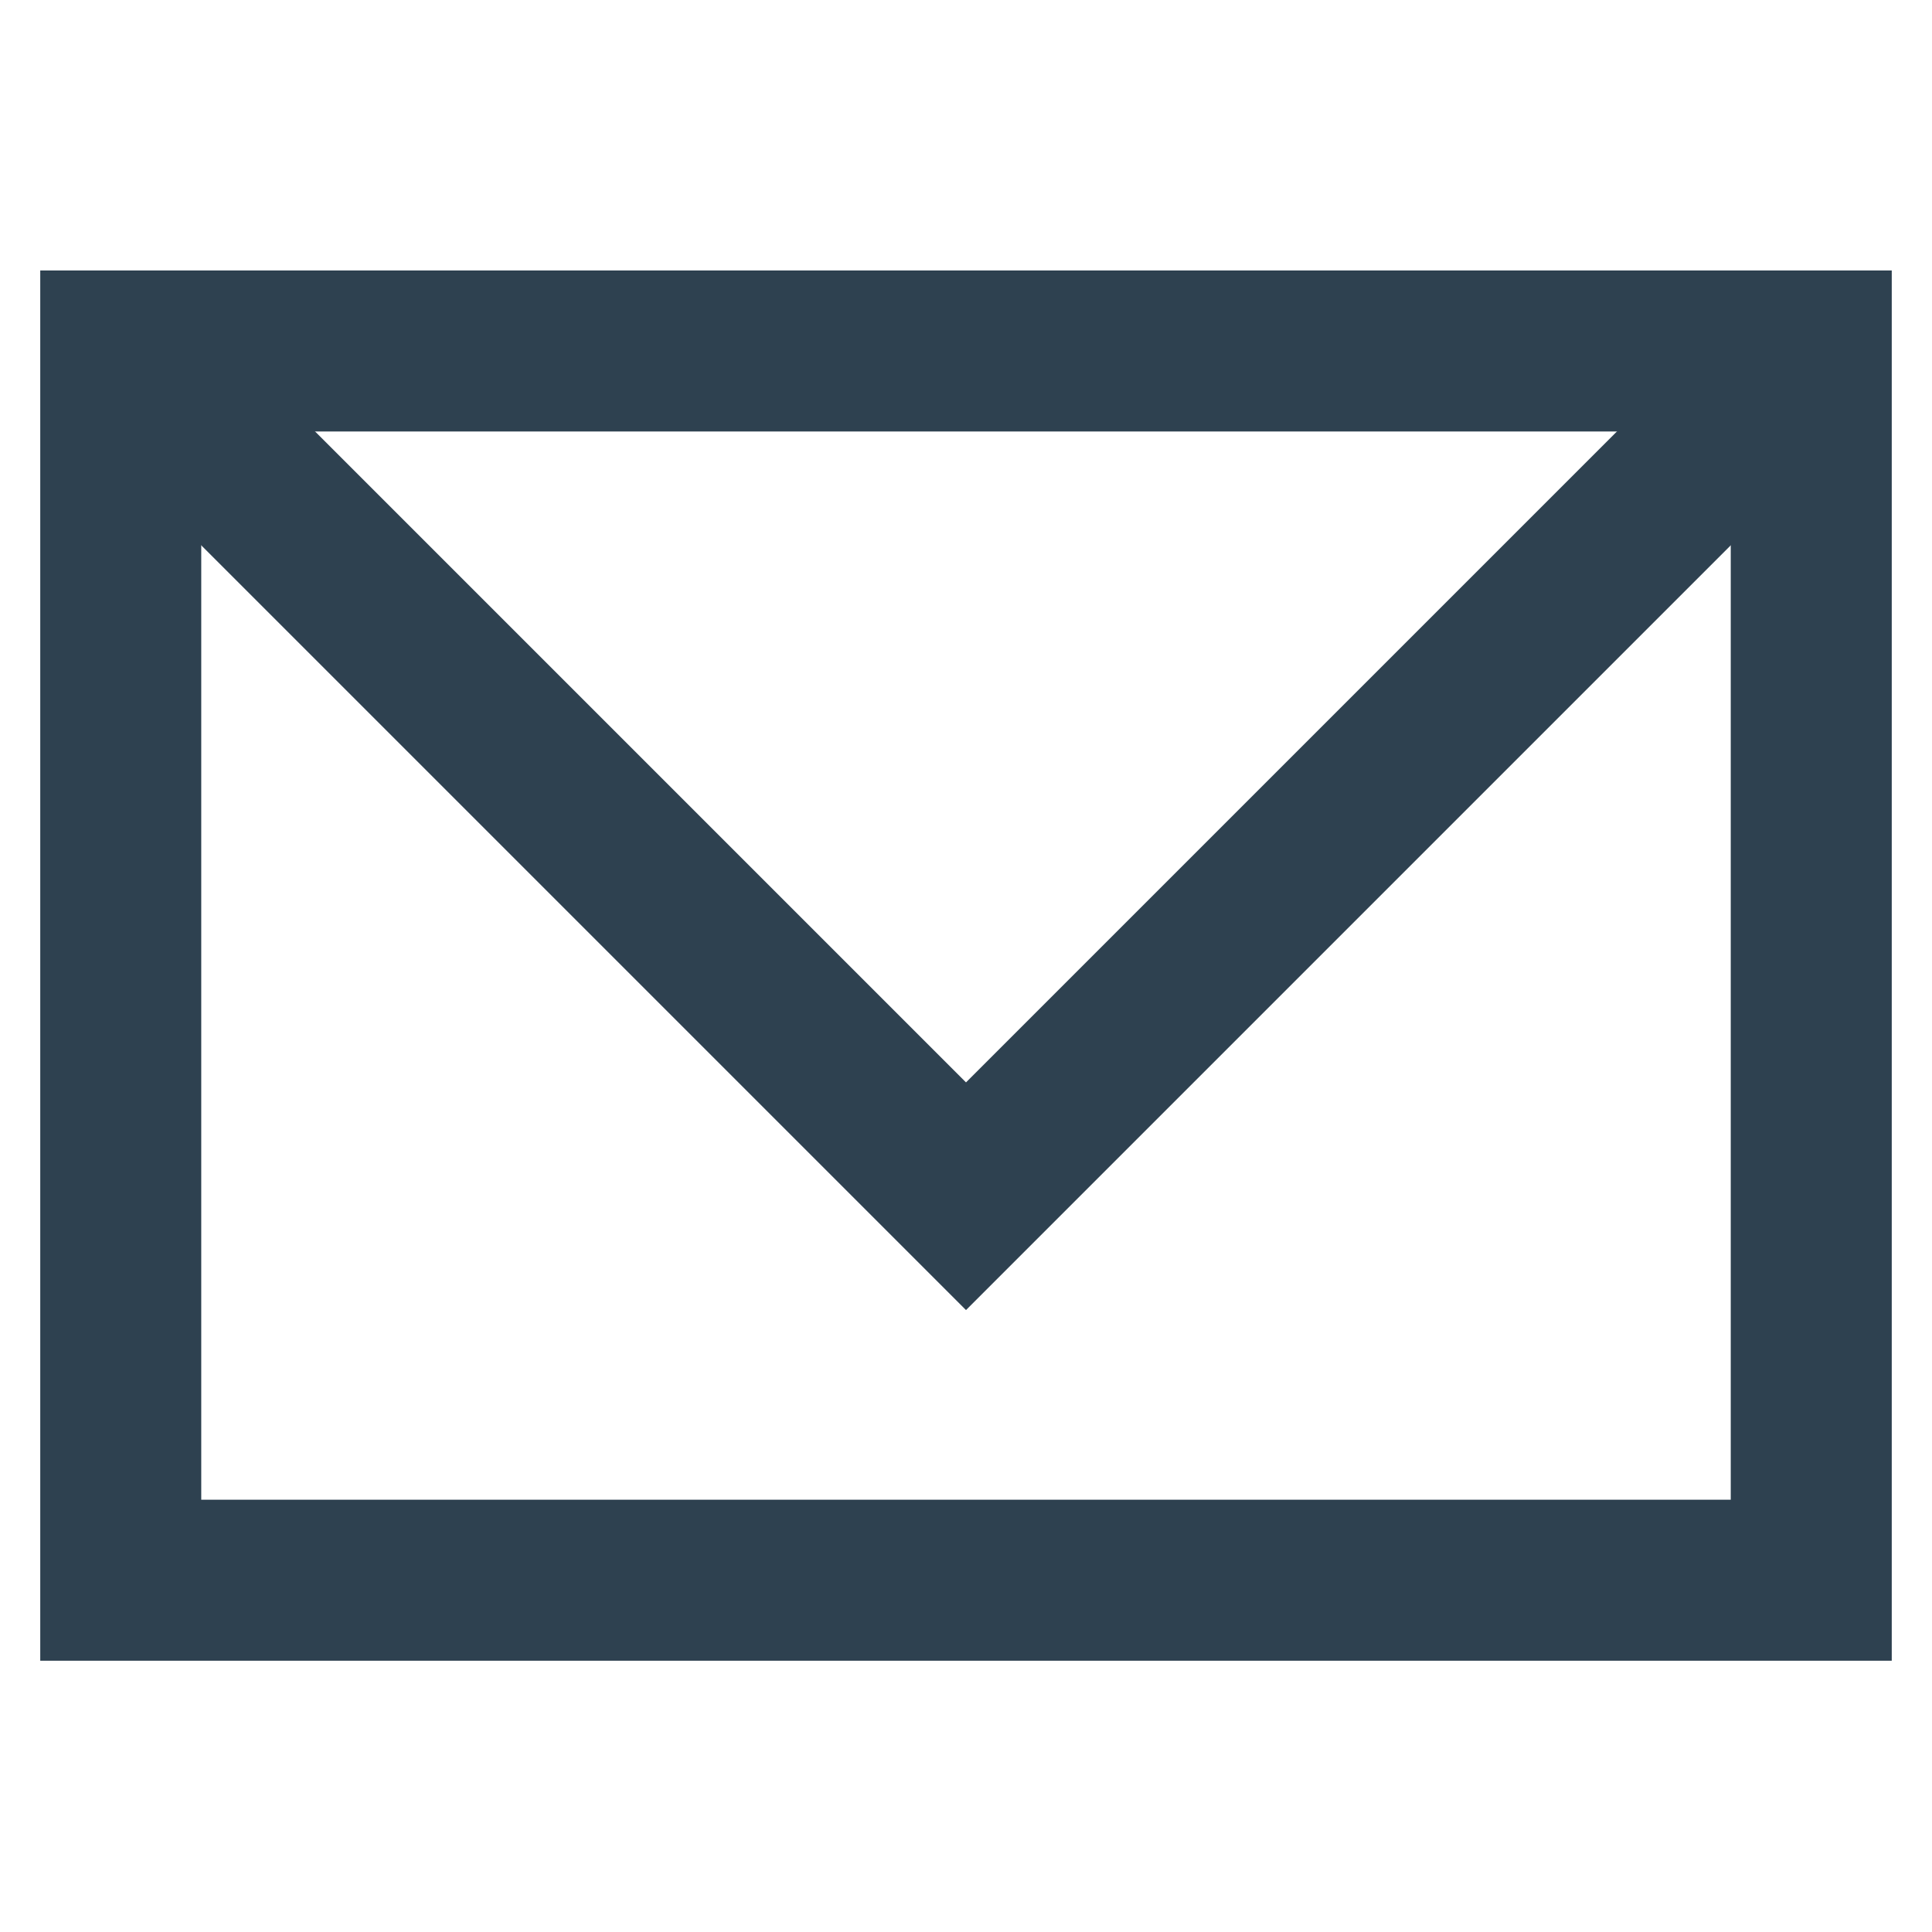
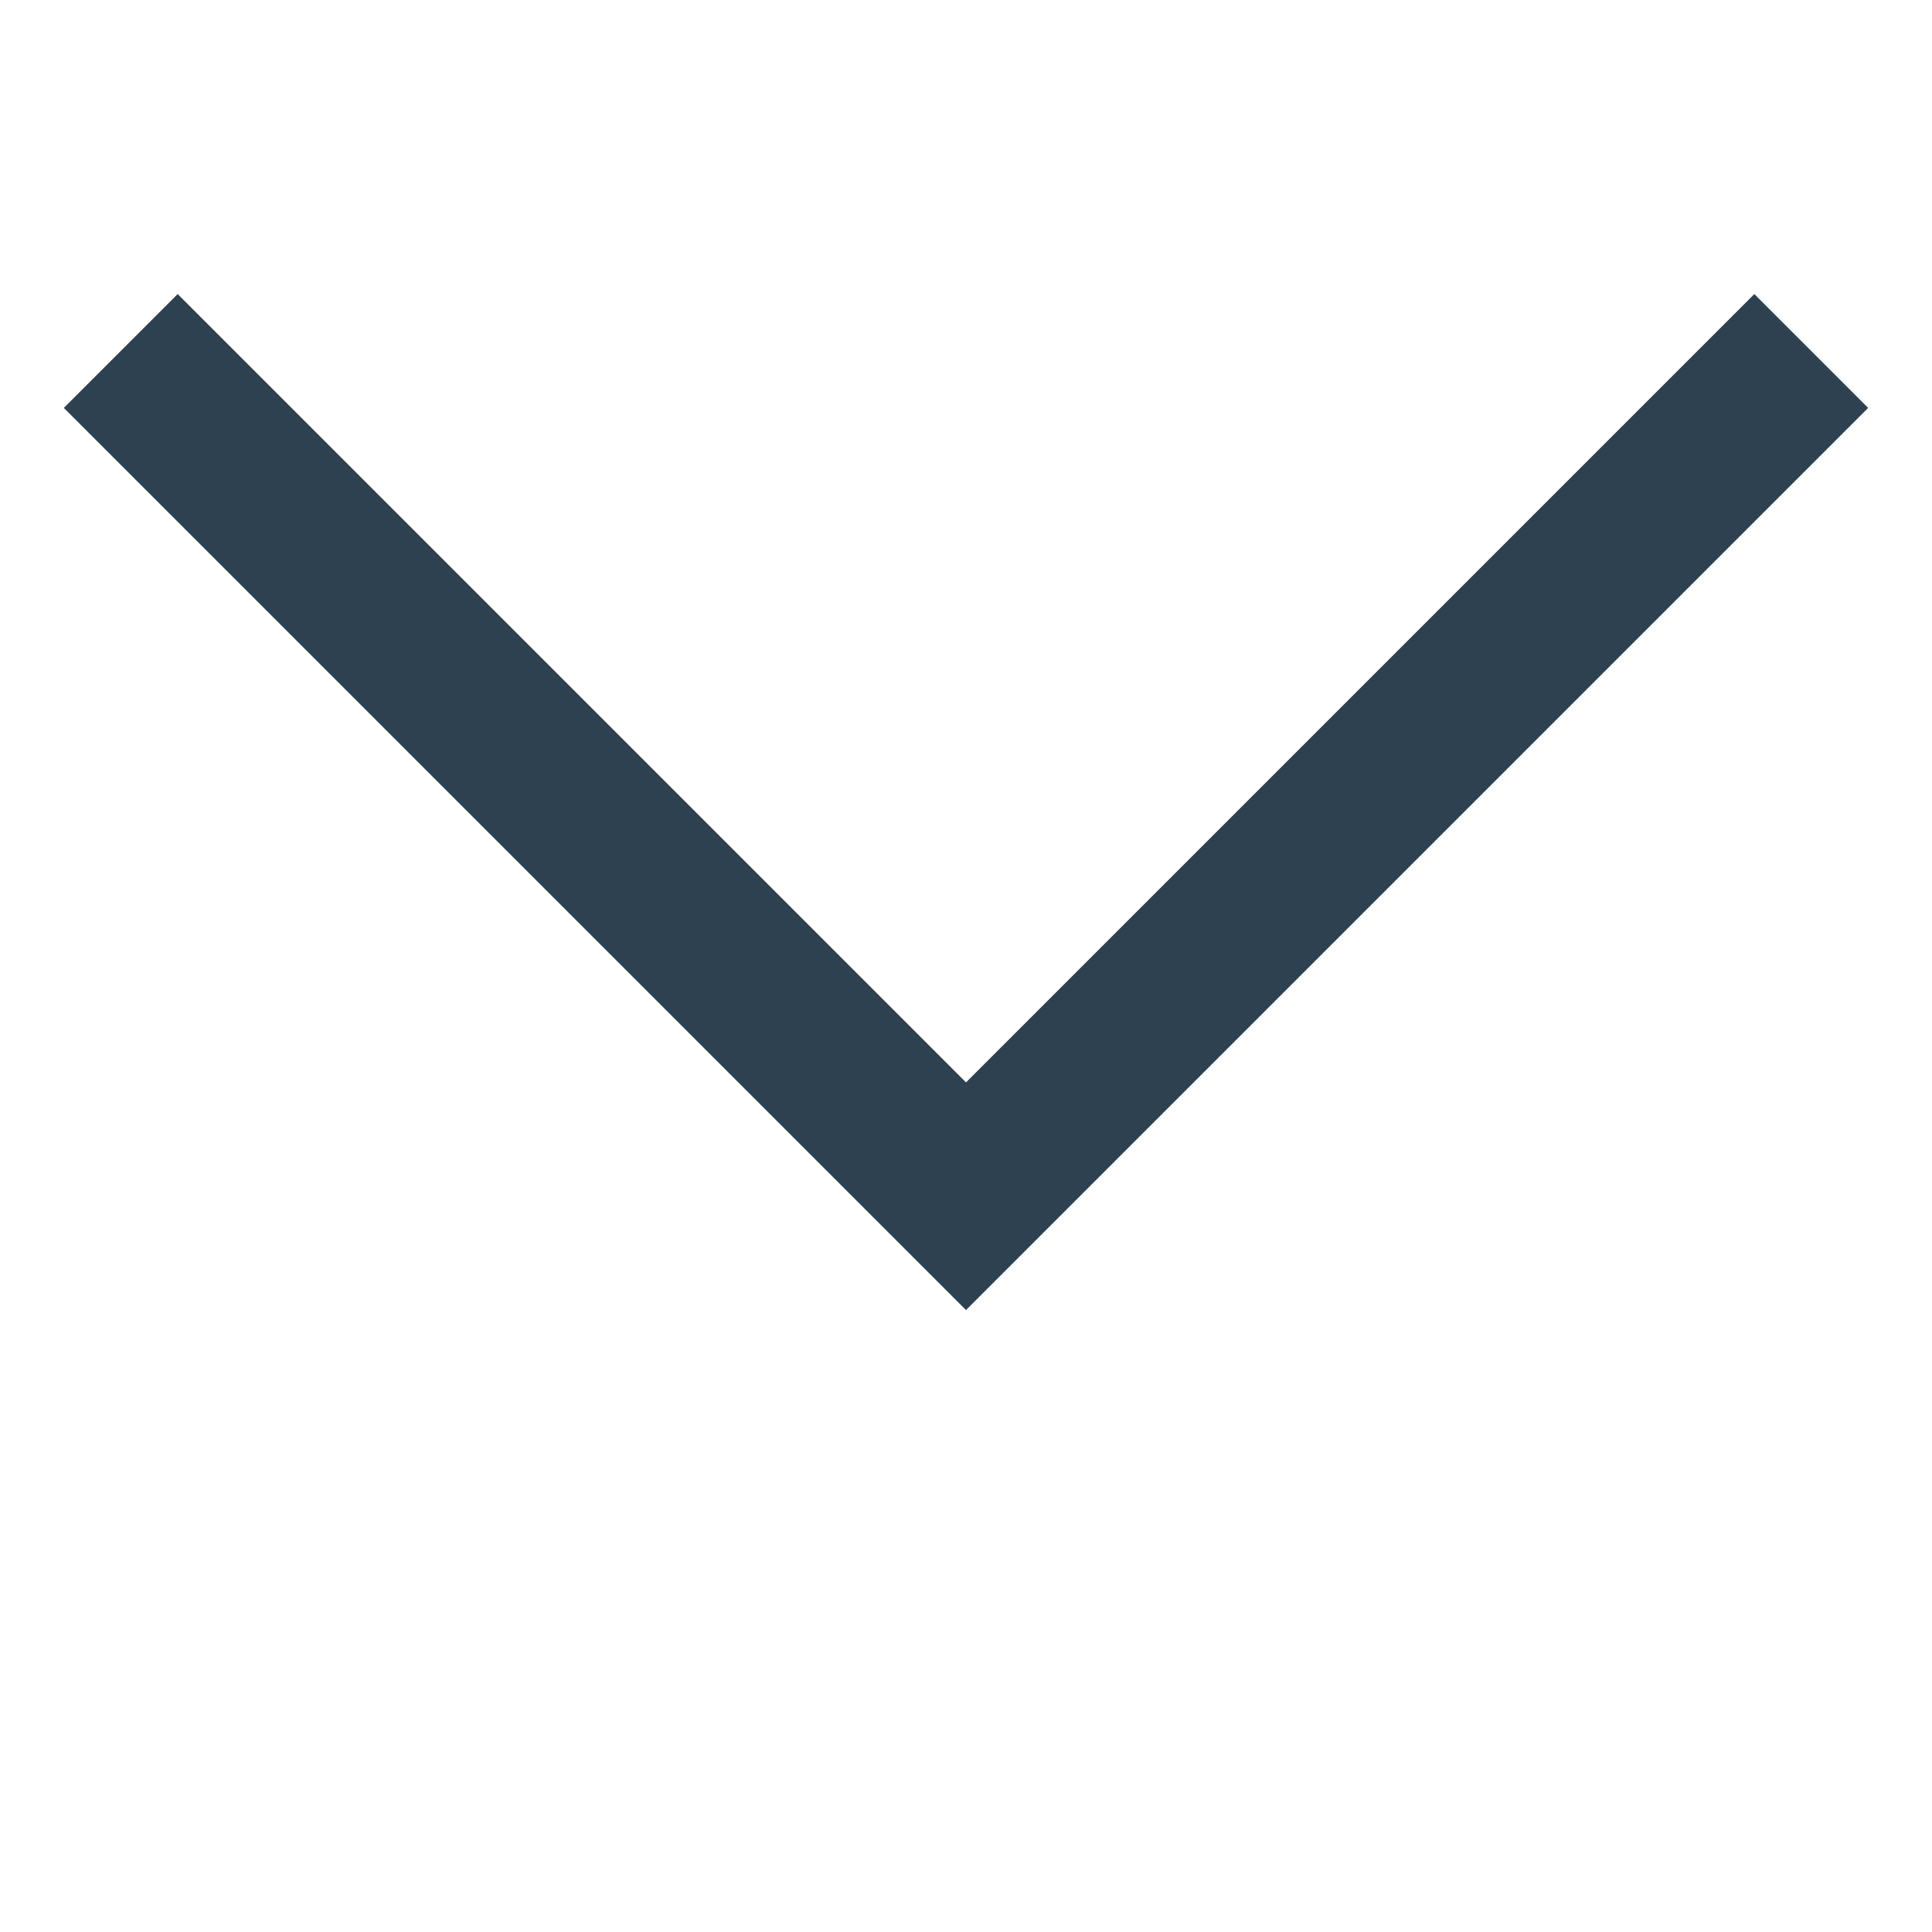
<svg xmlns="http://www.w3.org/2000/svg" id="Layer_1" data-name="Layer 1" viewBox="0 0 24 24" stroke-width="2" width="32" height="32" color="#2e4150">
  <defs>
    <style>.cls-6374f8d9b67f094e4896c64c-1{fill:none;stroke:currentColor;stroke-miterlimit:10;}</style>
  </defs>
-   <rect class="cls-6374f8d9b67f094e4896c64c-1" x="1.5" y="4.36" width="21" height="15.27" />
  <polyline class="cls-6374f8d9b67f094e4896c64c-1" points="1.5 4.36 12 14.86 22.5 4.36" />
</svg>